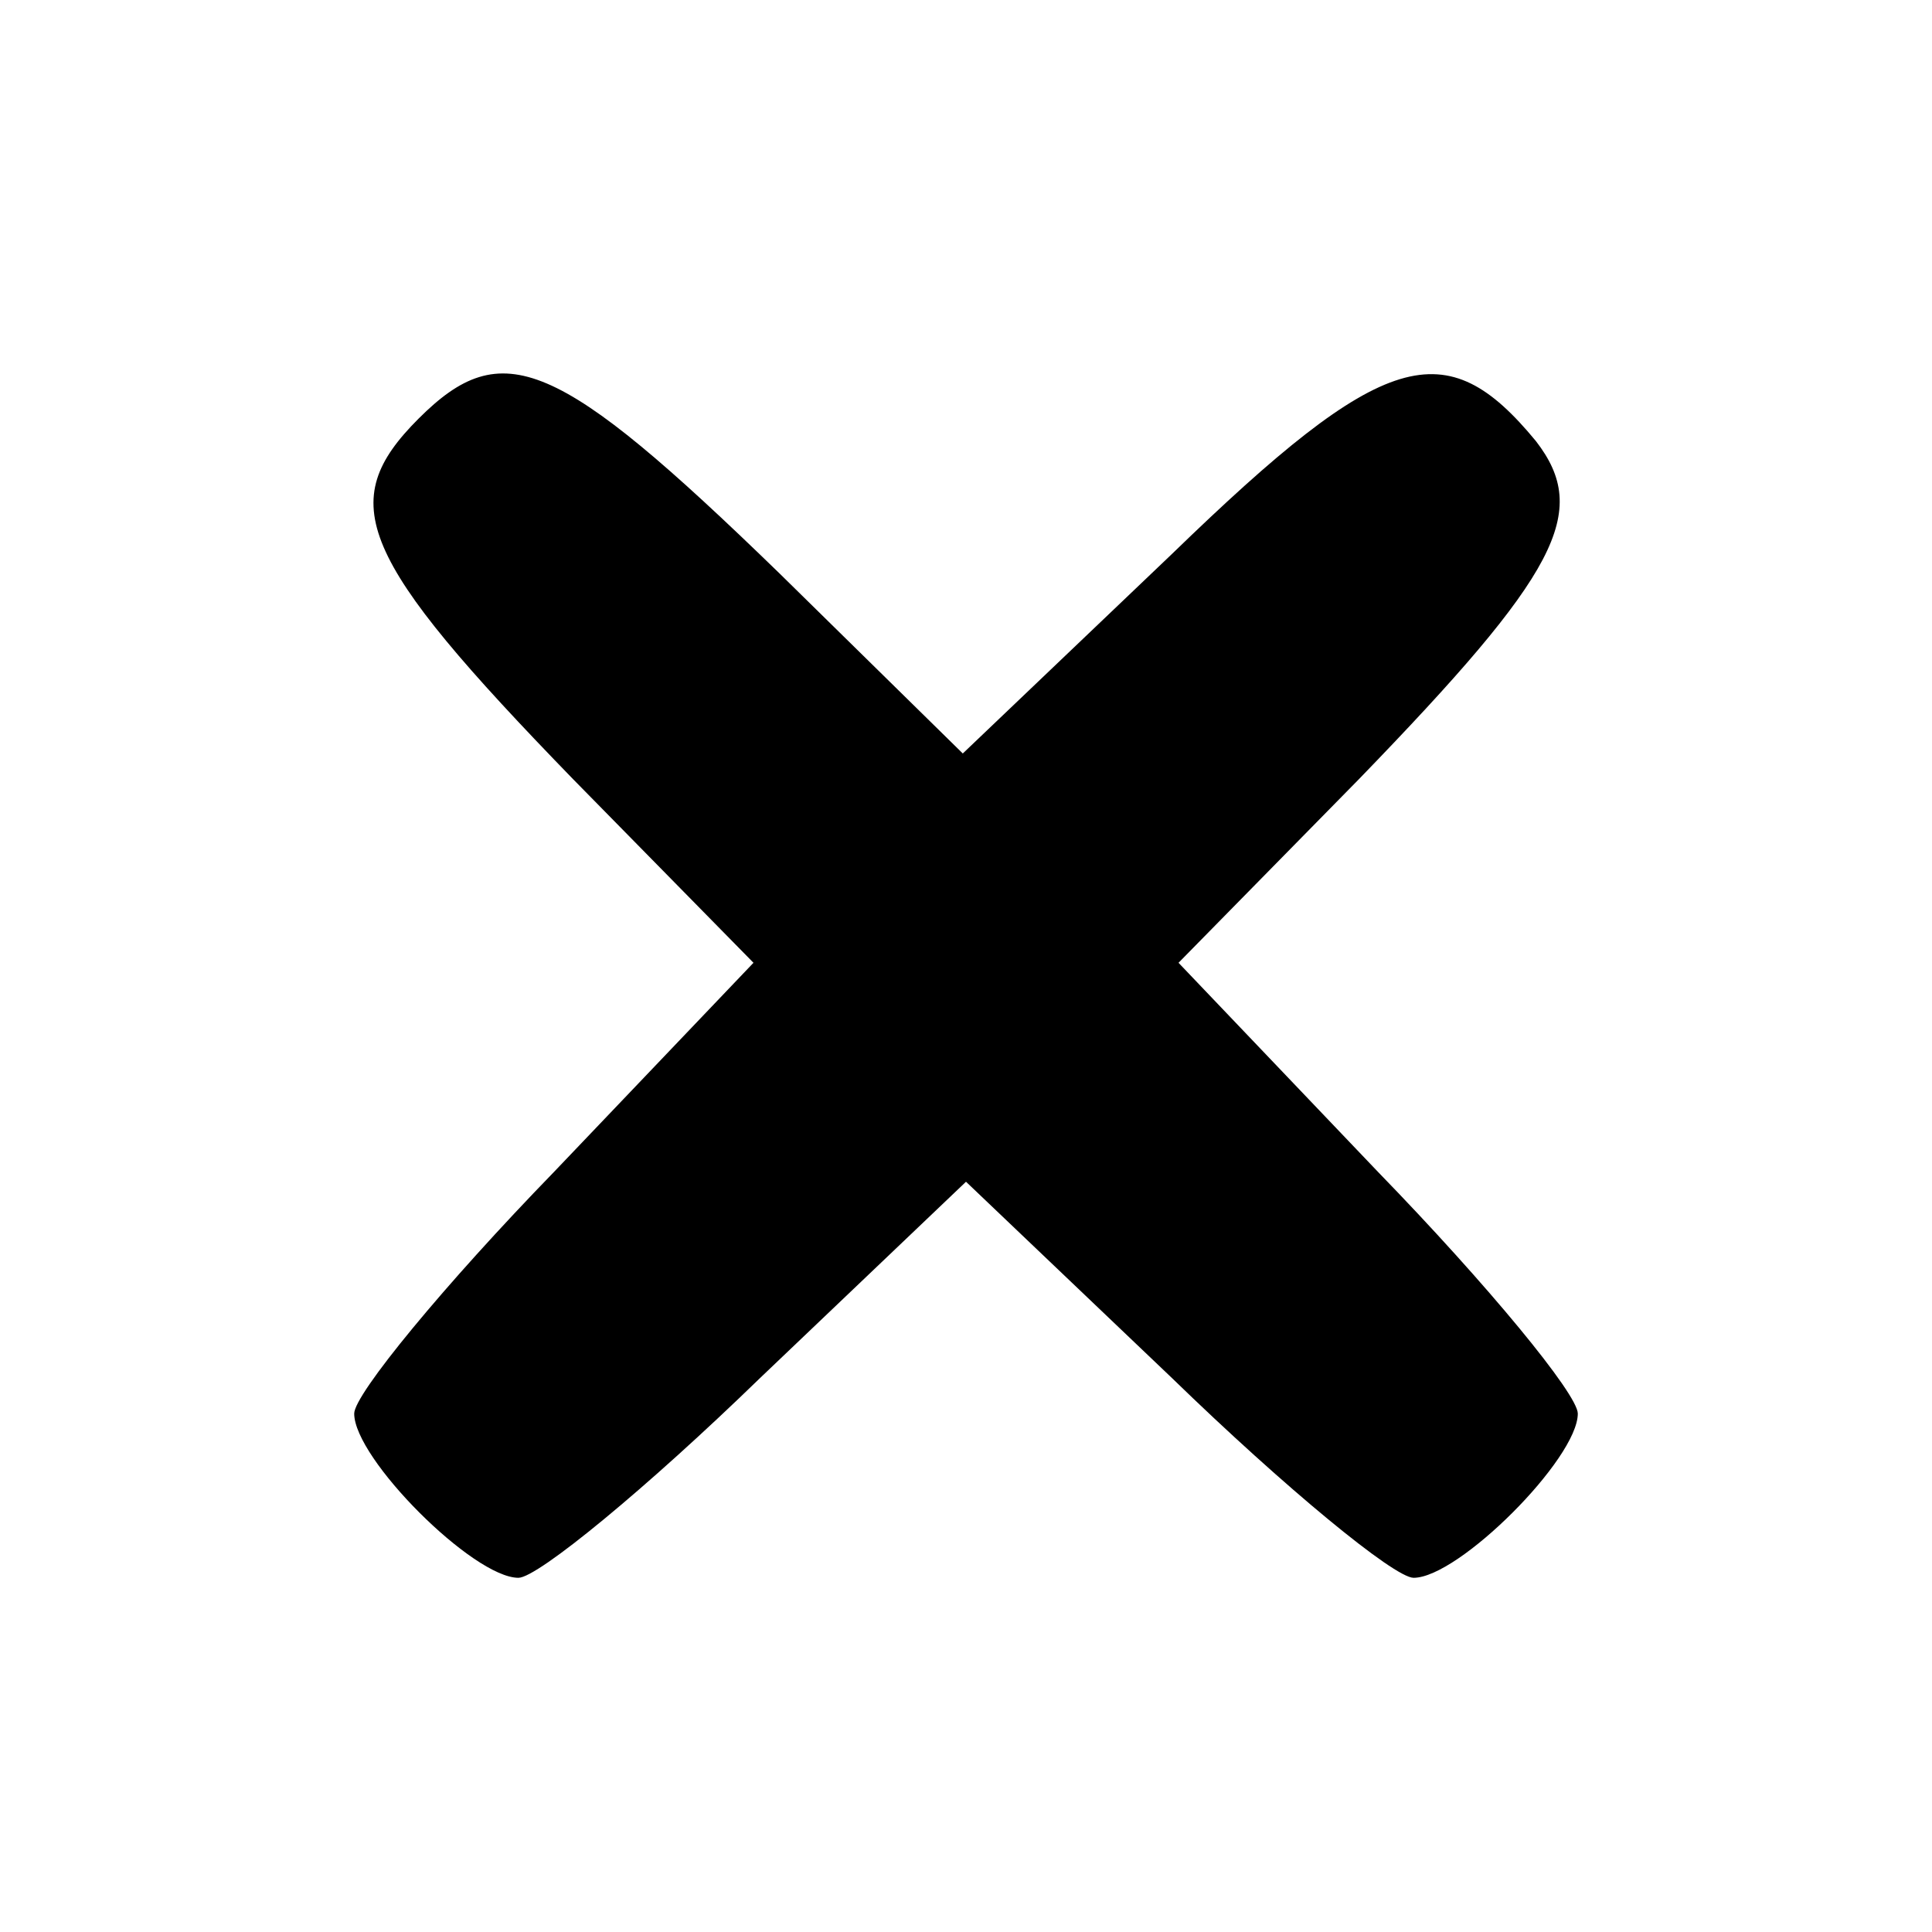
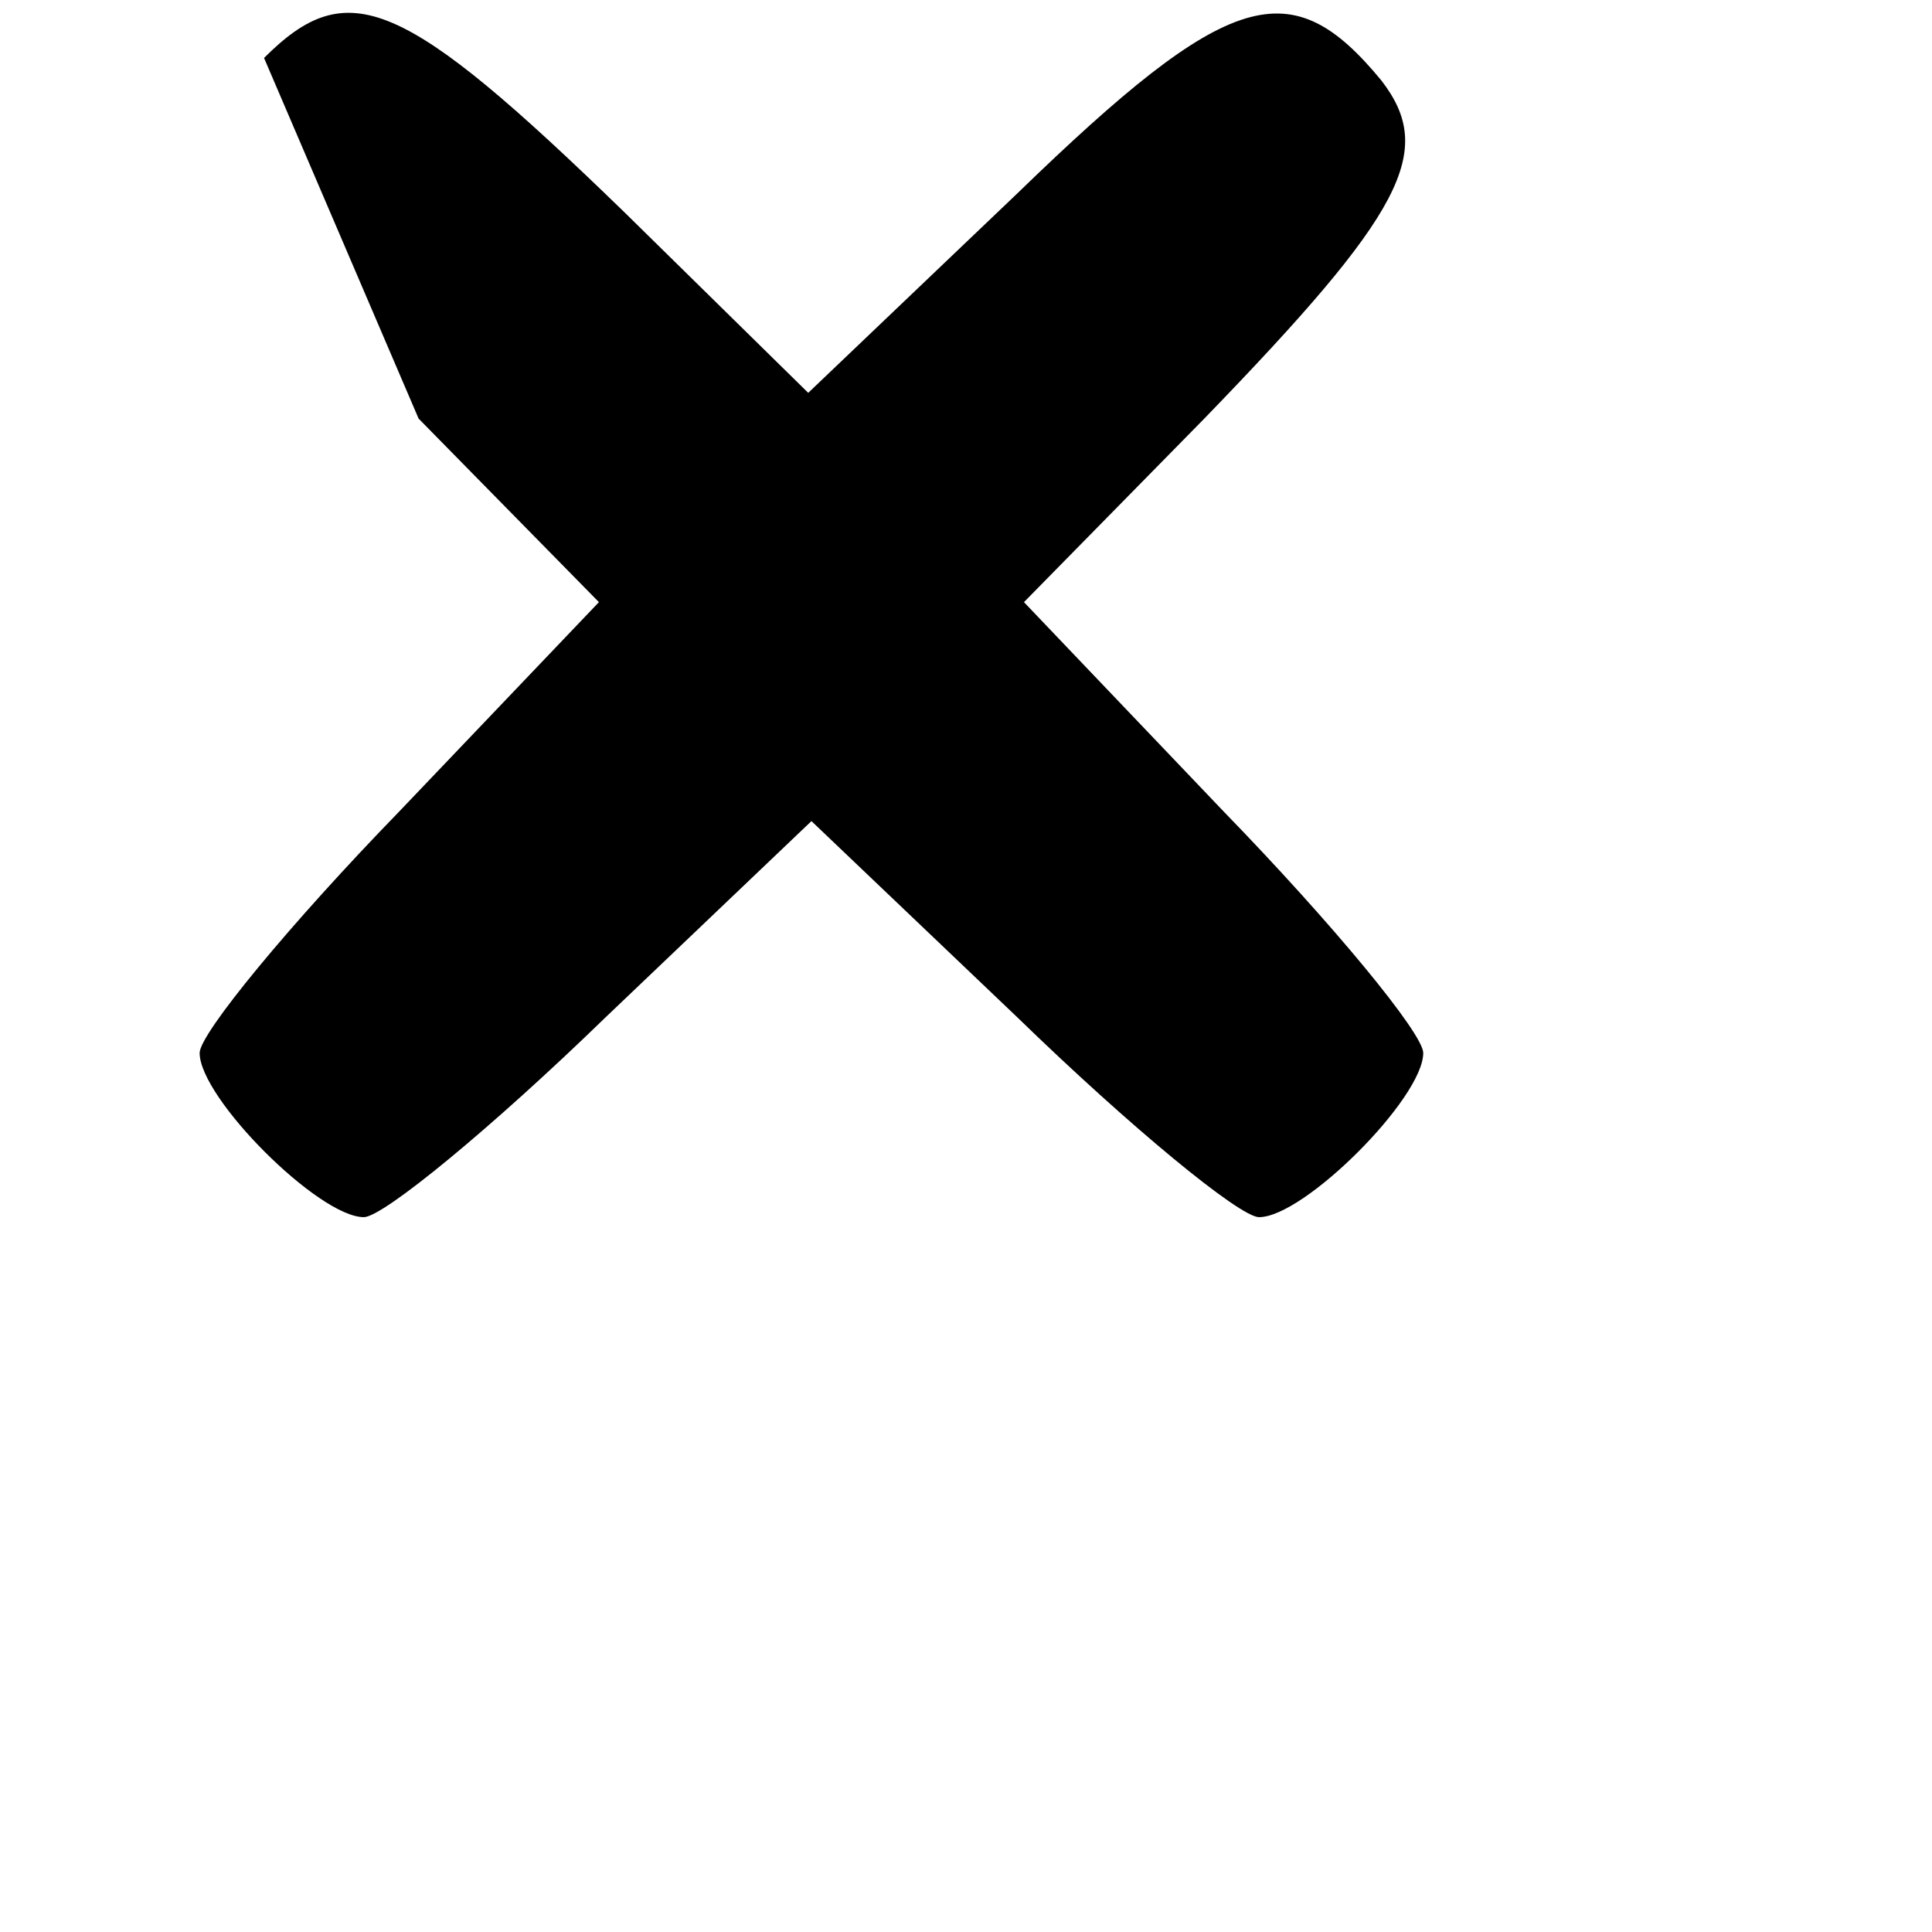
<svg xmlns="http://www.w3.org/2000/svg" version="1.0" width="60pt" height="60pt" viewBox="0 0 60 60" preserveAspectRatio="xMidYMid meet">
  <g transform="translate(0,60) scale(0.1,-0.1)" fill="#000000" stroke="none">
-     <path d="M130 470 c-26 -26 -19 -43 48 -112 l56 -57 -62 -65 c-34 -35 -62 -69 -62 -75 0 -14 37 -51 51 -51 6 0 40 28 75 62 l64 61 64 -61 c35 -34 69 -62 75 -62 14 0 51 37 51 51 0 6 -28 40 -62 75 l-62 65 56 57 c62 64 72 83 55 105 -28 34 -47 29 -113 -35 l-65 -62 -57 56 c-69 67 -86 74 -112 48z" />
+     <path d="M130 470 l56 -57 -62 -65 c-34 -35 -62 -69 -62 -75 0 -14 37 -51 51 -51 6 0 40 28 75 62 l64 61 64 -61 c35 -34 69 -62 75 -62 14 0 51 37 51 51 0 6 -28 40 -62 75 l-62 65 56 57 c62 64 72 83 55 105 -28 34 -47 29 -113 -35 l-65 -62 -57 56 c-69 67 -86 74 -112 48z" />
  </g>
</svg>